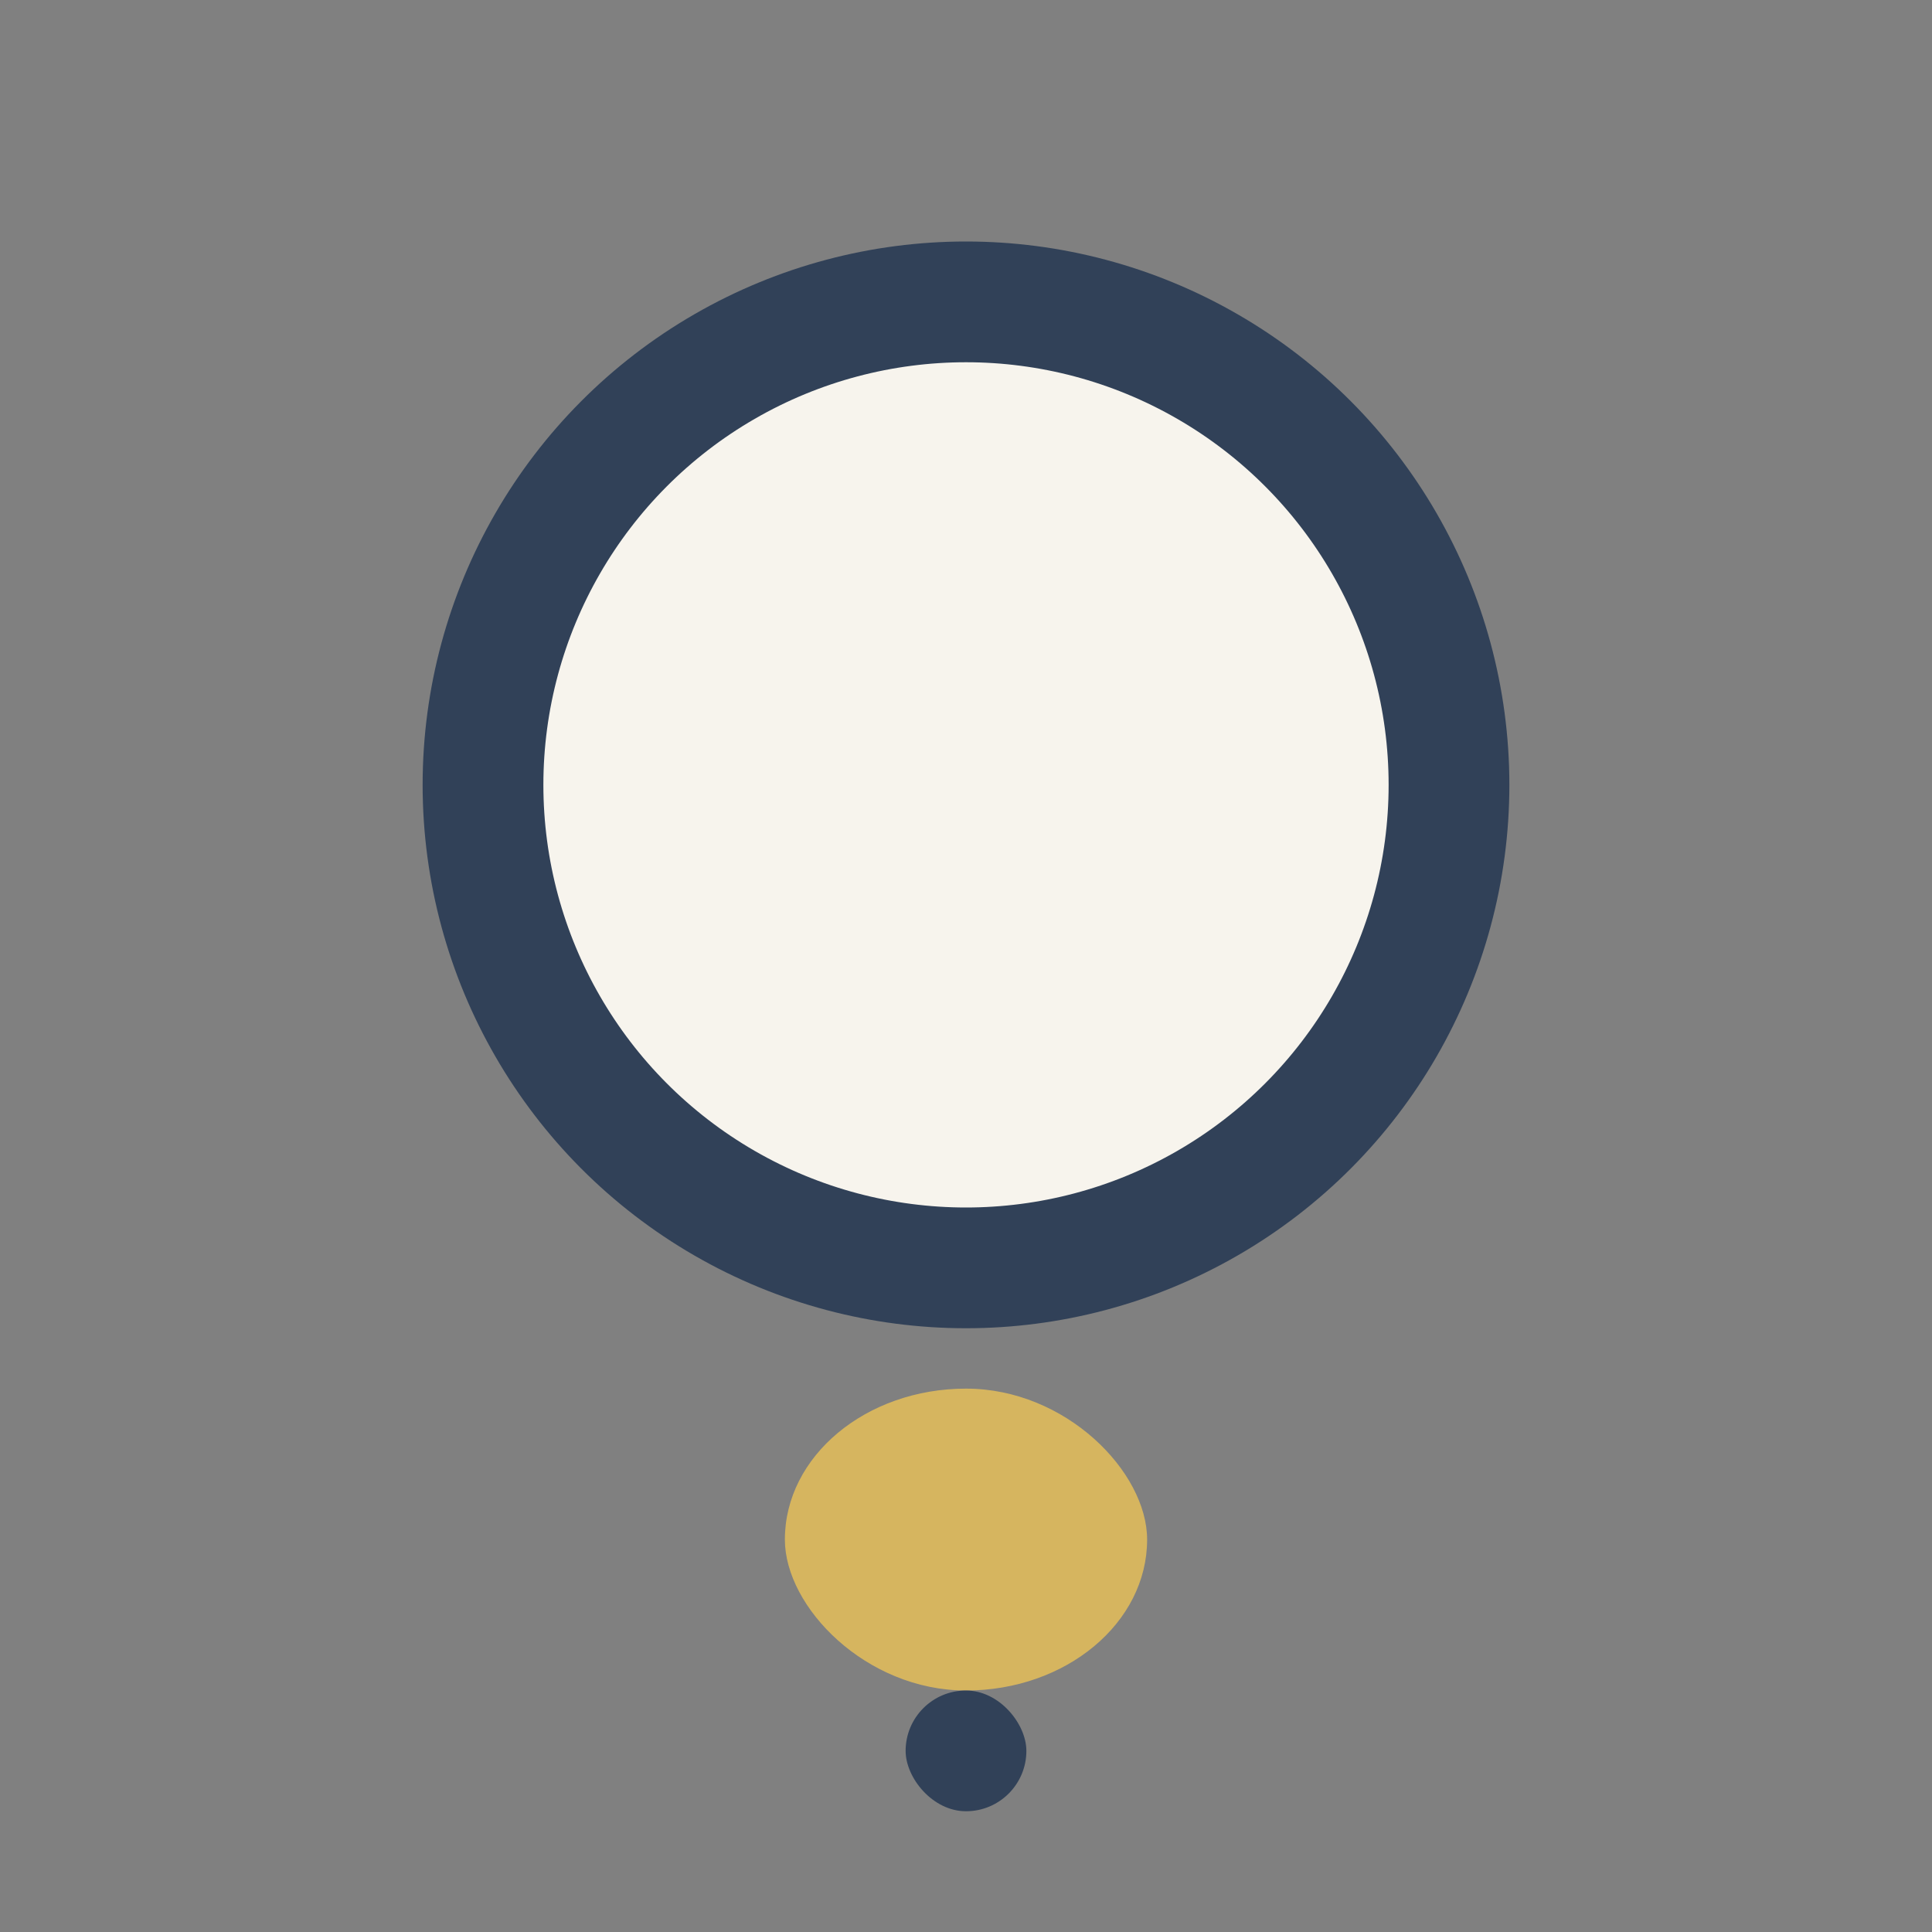
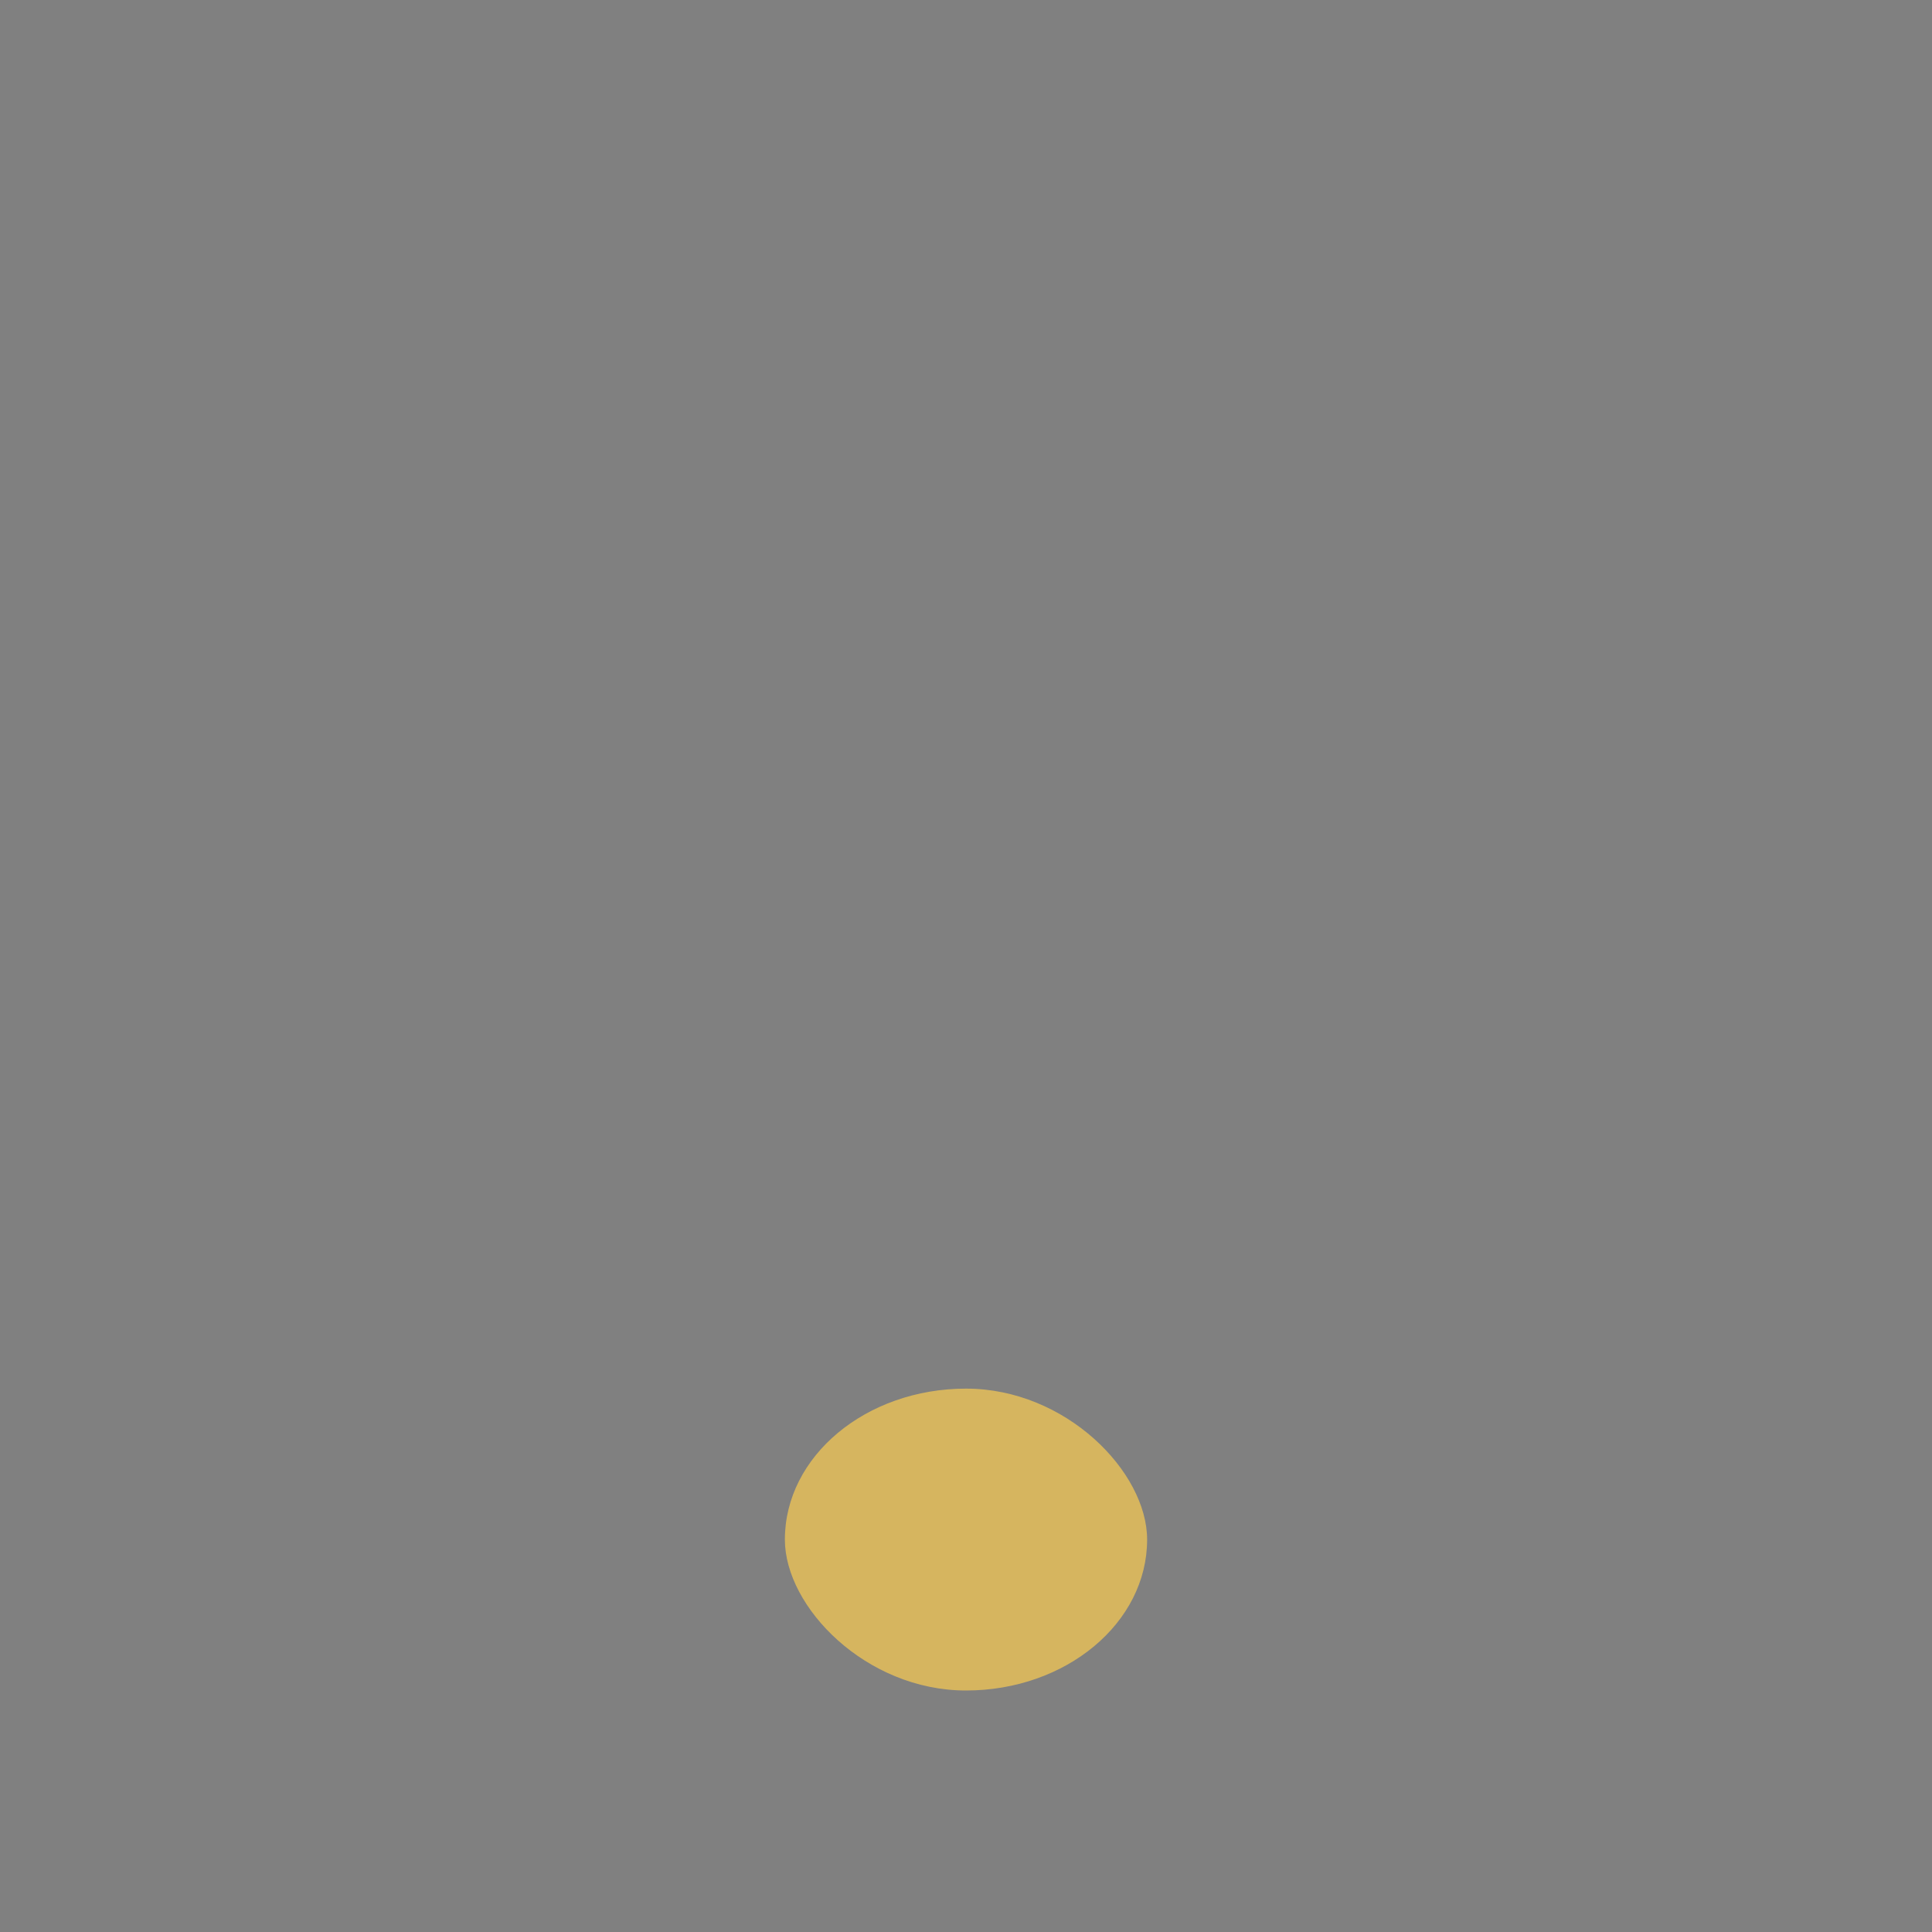
<svg xmlns="http://www.w3.org/2000/svg" width="32" height="32" viewBox="0 0 32 32">
  <rect x="0" y="0" width="32" height="32" fill="#808080" stroke="none" />
-   <circle cx="16" cy="13" r="8" fill="#F7F4ED" stroke="#314158" stroke-width="2" />
  <rect x="13" y="23" width="6" height="5" rx="3" fill="#D6B55F" />
-   <rect x="15" y="28" width="2" height="2" rx="1" fill="#314158" />
</svg>